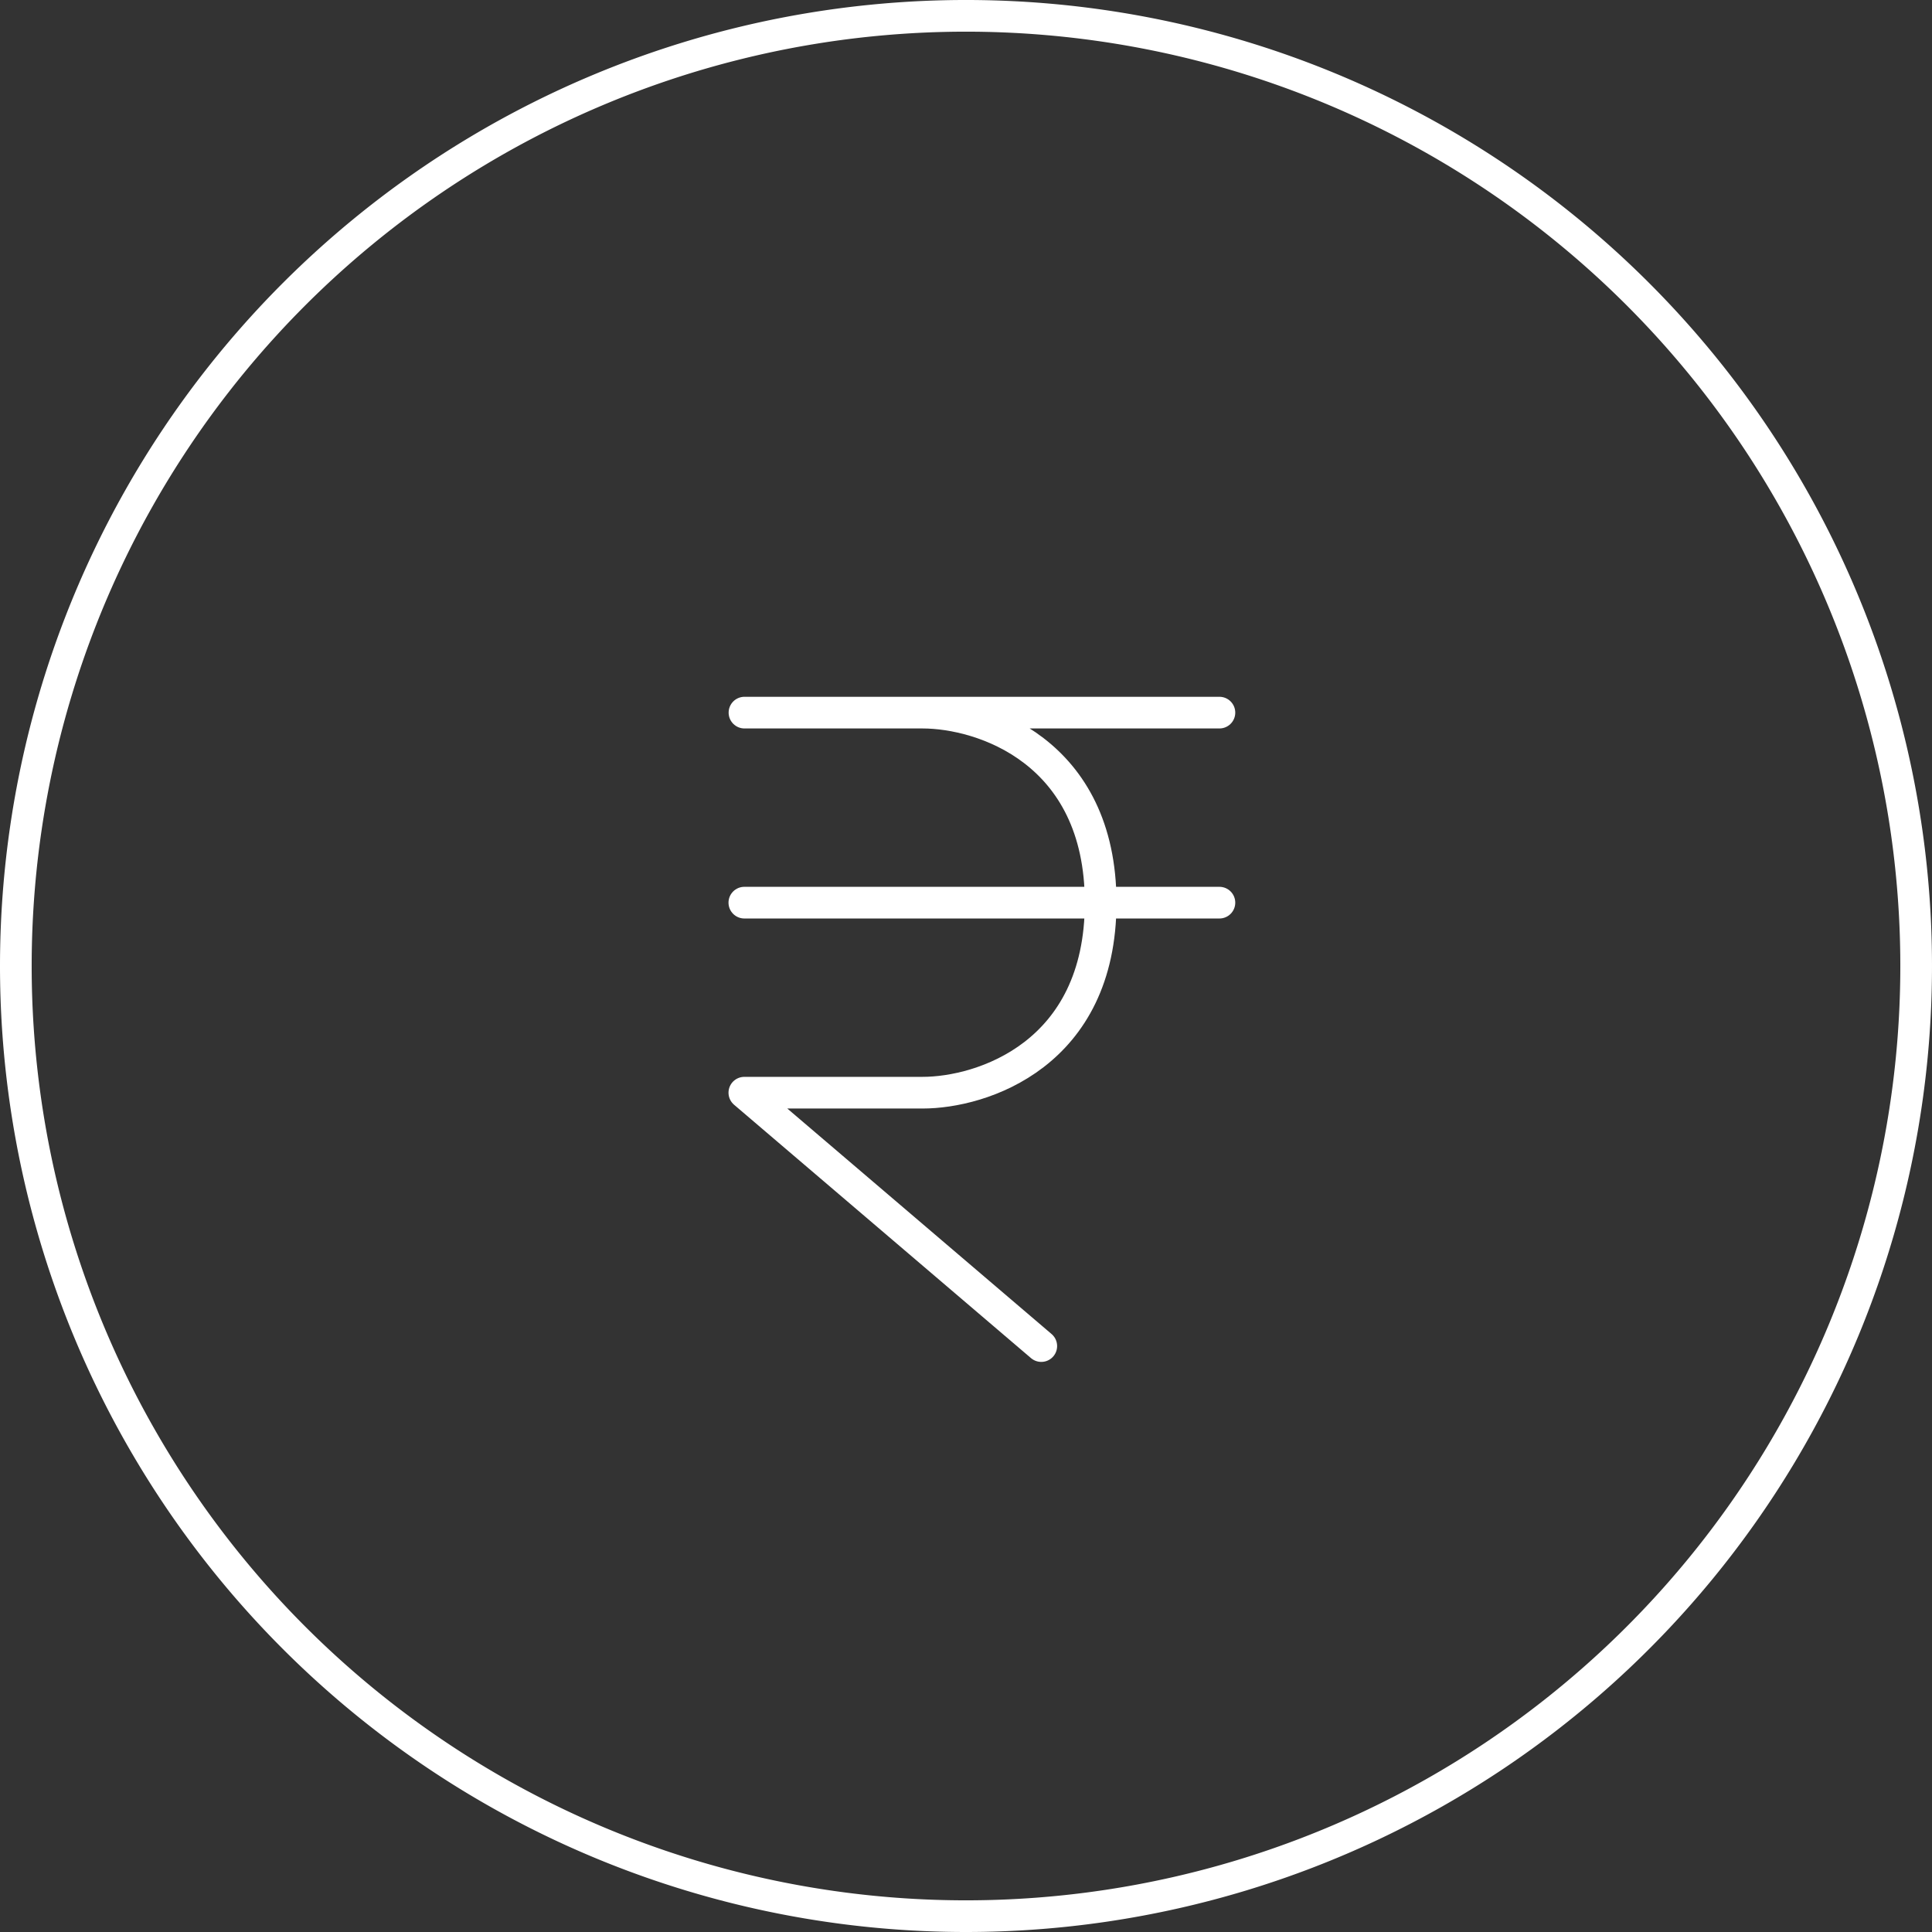
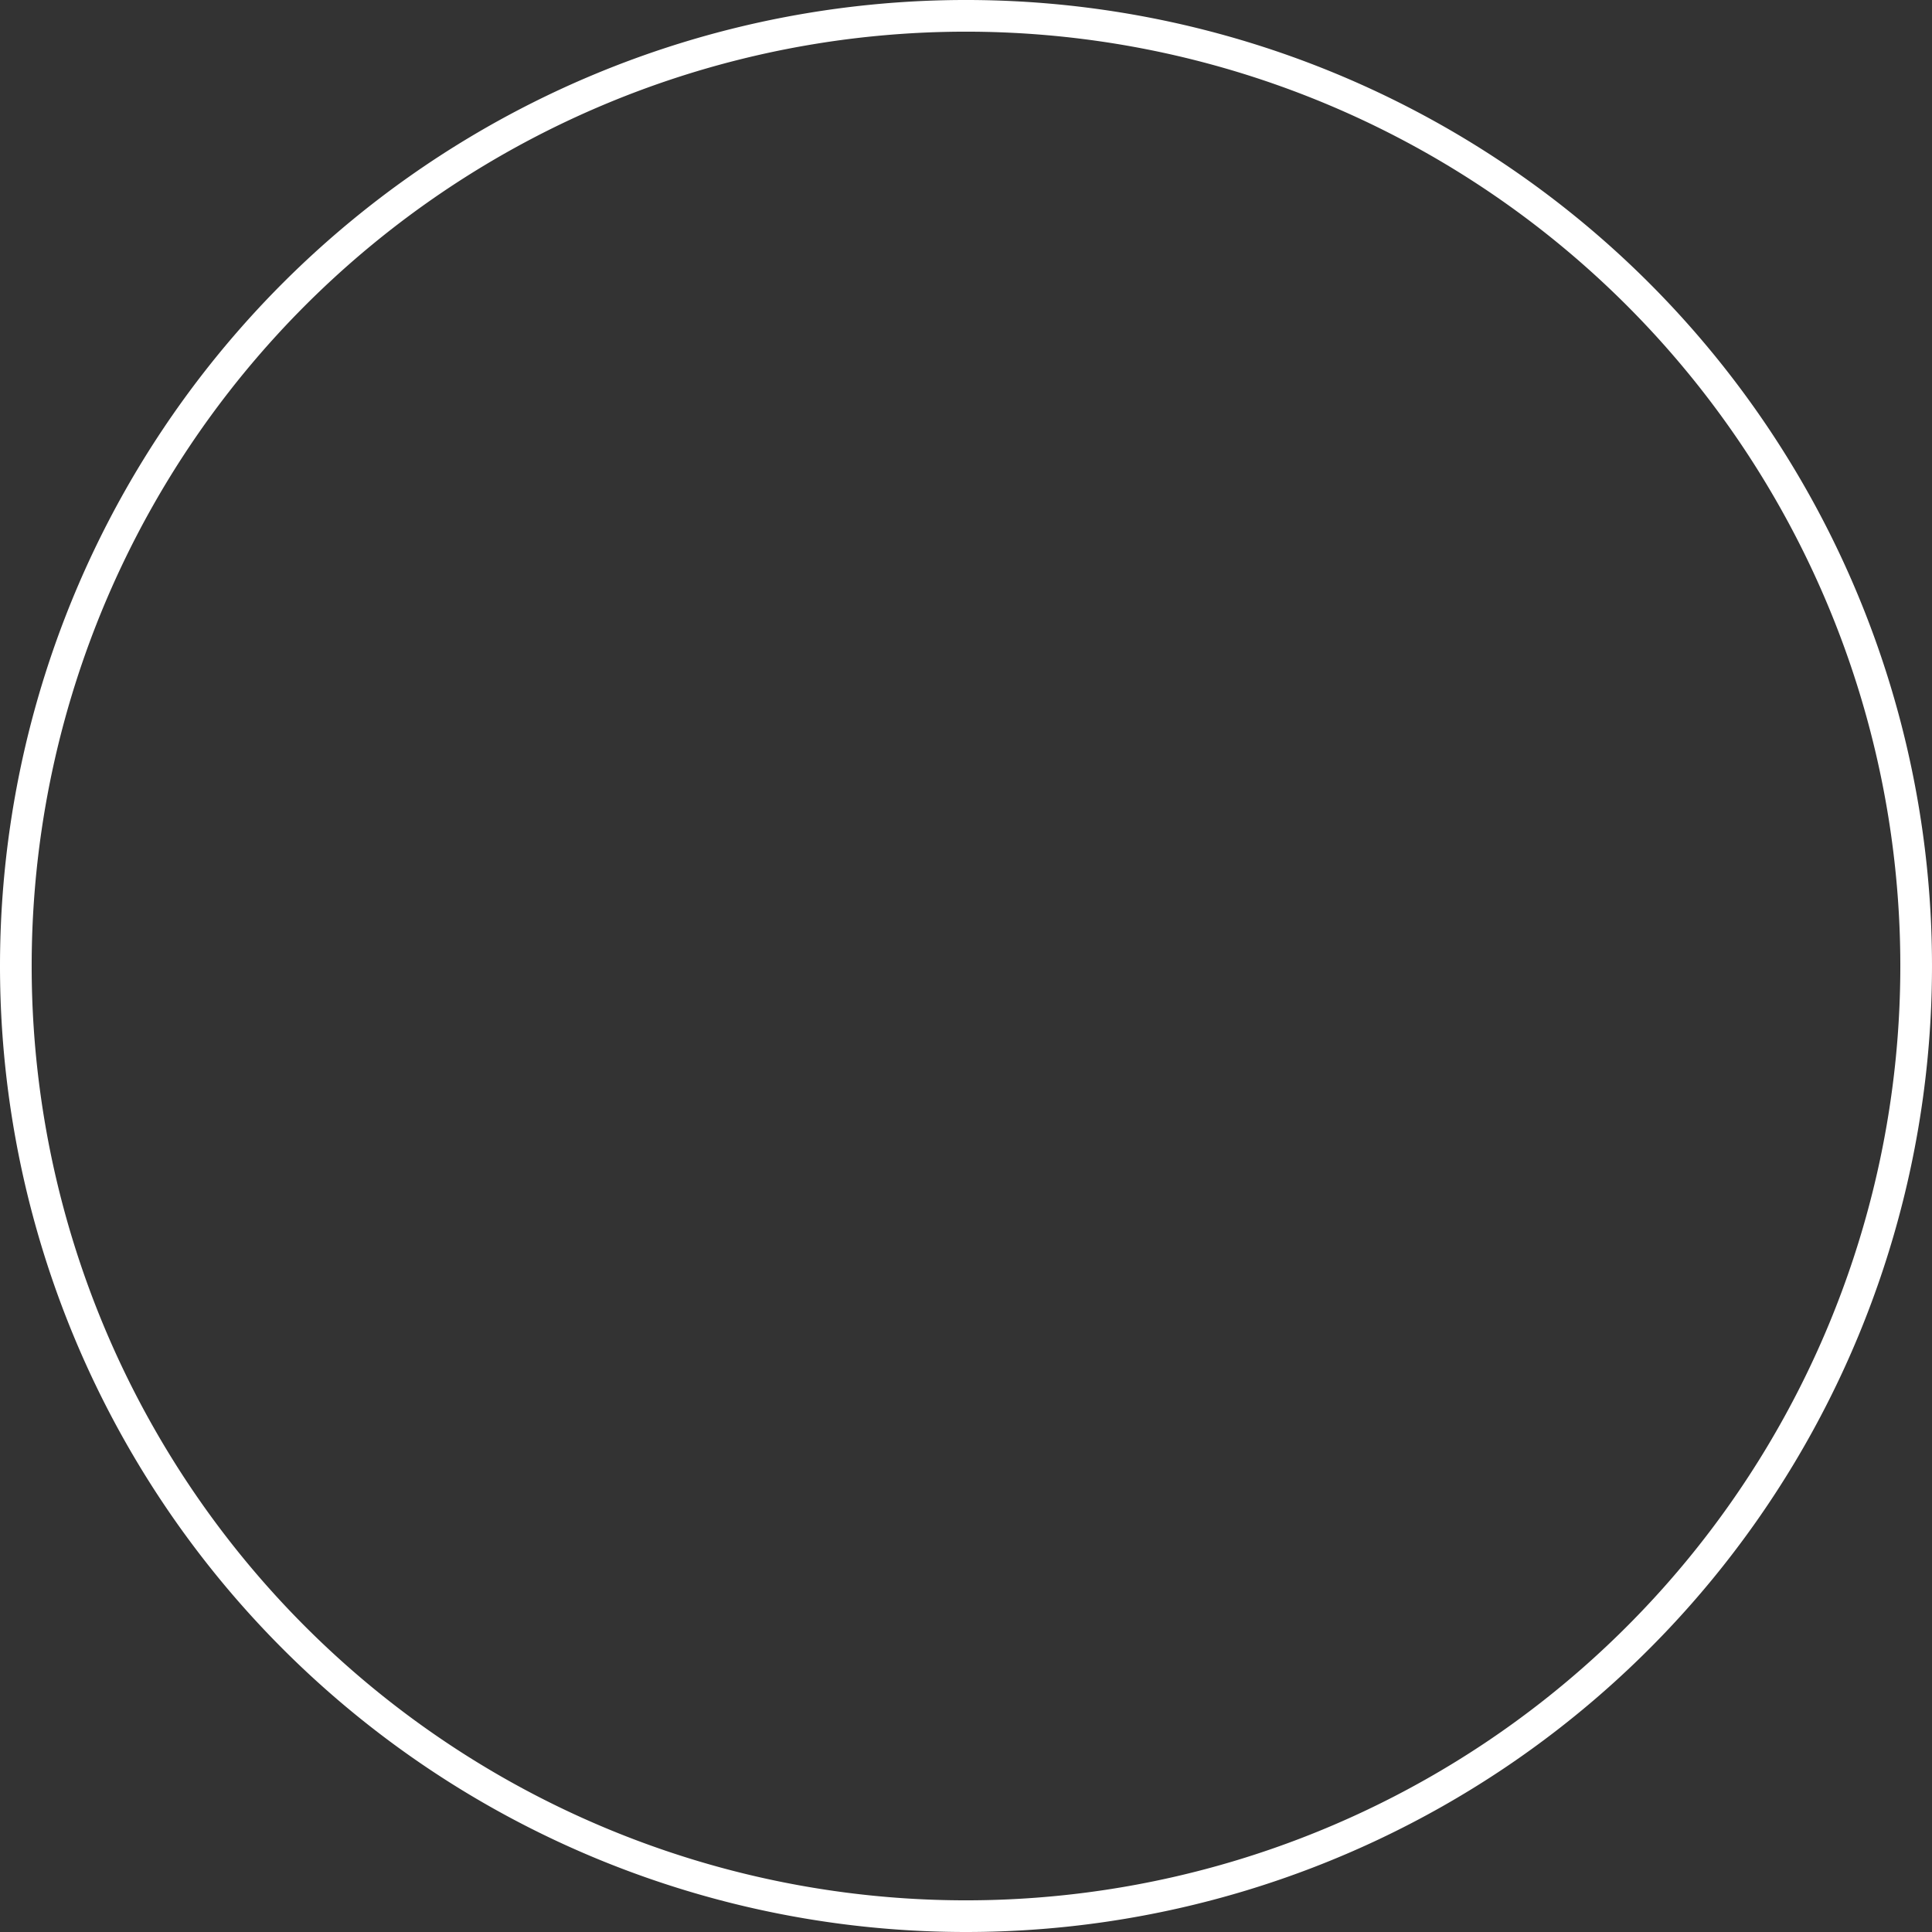
<svg xmlns="http://www.w3.org/2000/svg" width="122" height="122" viewBox="0 0 122 122">
  <rect x="0" y="0" width="122" height="122" fill="#333333" stroke="none" />
  <g id="Group_20198" data-name="Group 20198" transform="translate(-1052 -4259)">
    <g id="rupee-circle-line-svgrepo-com_1_" data-name="rupee-circle-line-svgrepo-com (1)" transform="translate(1093.5 4326.5)">
      <path id="Path_21939" data-name="Path 21939" d="M62,122A60,60,0,1,0,2,62,60,60,0,0,0,62,122Z" transform="translate(-42.5 -68.5)" fill="none" stroke="#fff" stroke-linecap="round" stroke-linejoin="round" stroke-width="2" />
-       <path id="Path_21940" data-name="Path 21940" d="M8.008,7H19.254M38,7H19.254M38,19H30.5M8,19H30.5M19.254,7C23,7,30.5,9.4,30.5,19M26.751,47,8,31H19.254C23,31,30.5,28.6,30.5,19" transform="translate(-2.497 -29.5)" fill="none" stroke="#fff" stroke-linecap="round" stroke-linejoin="round" stroke-width="2" />
    </g>
  </g>
</svg>